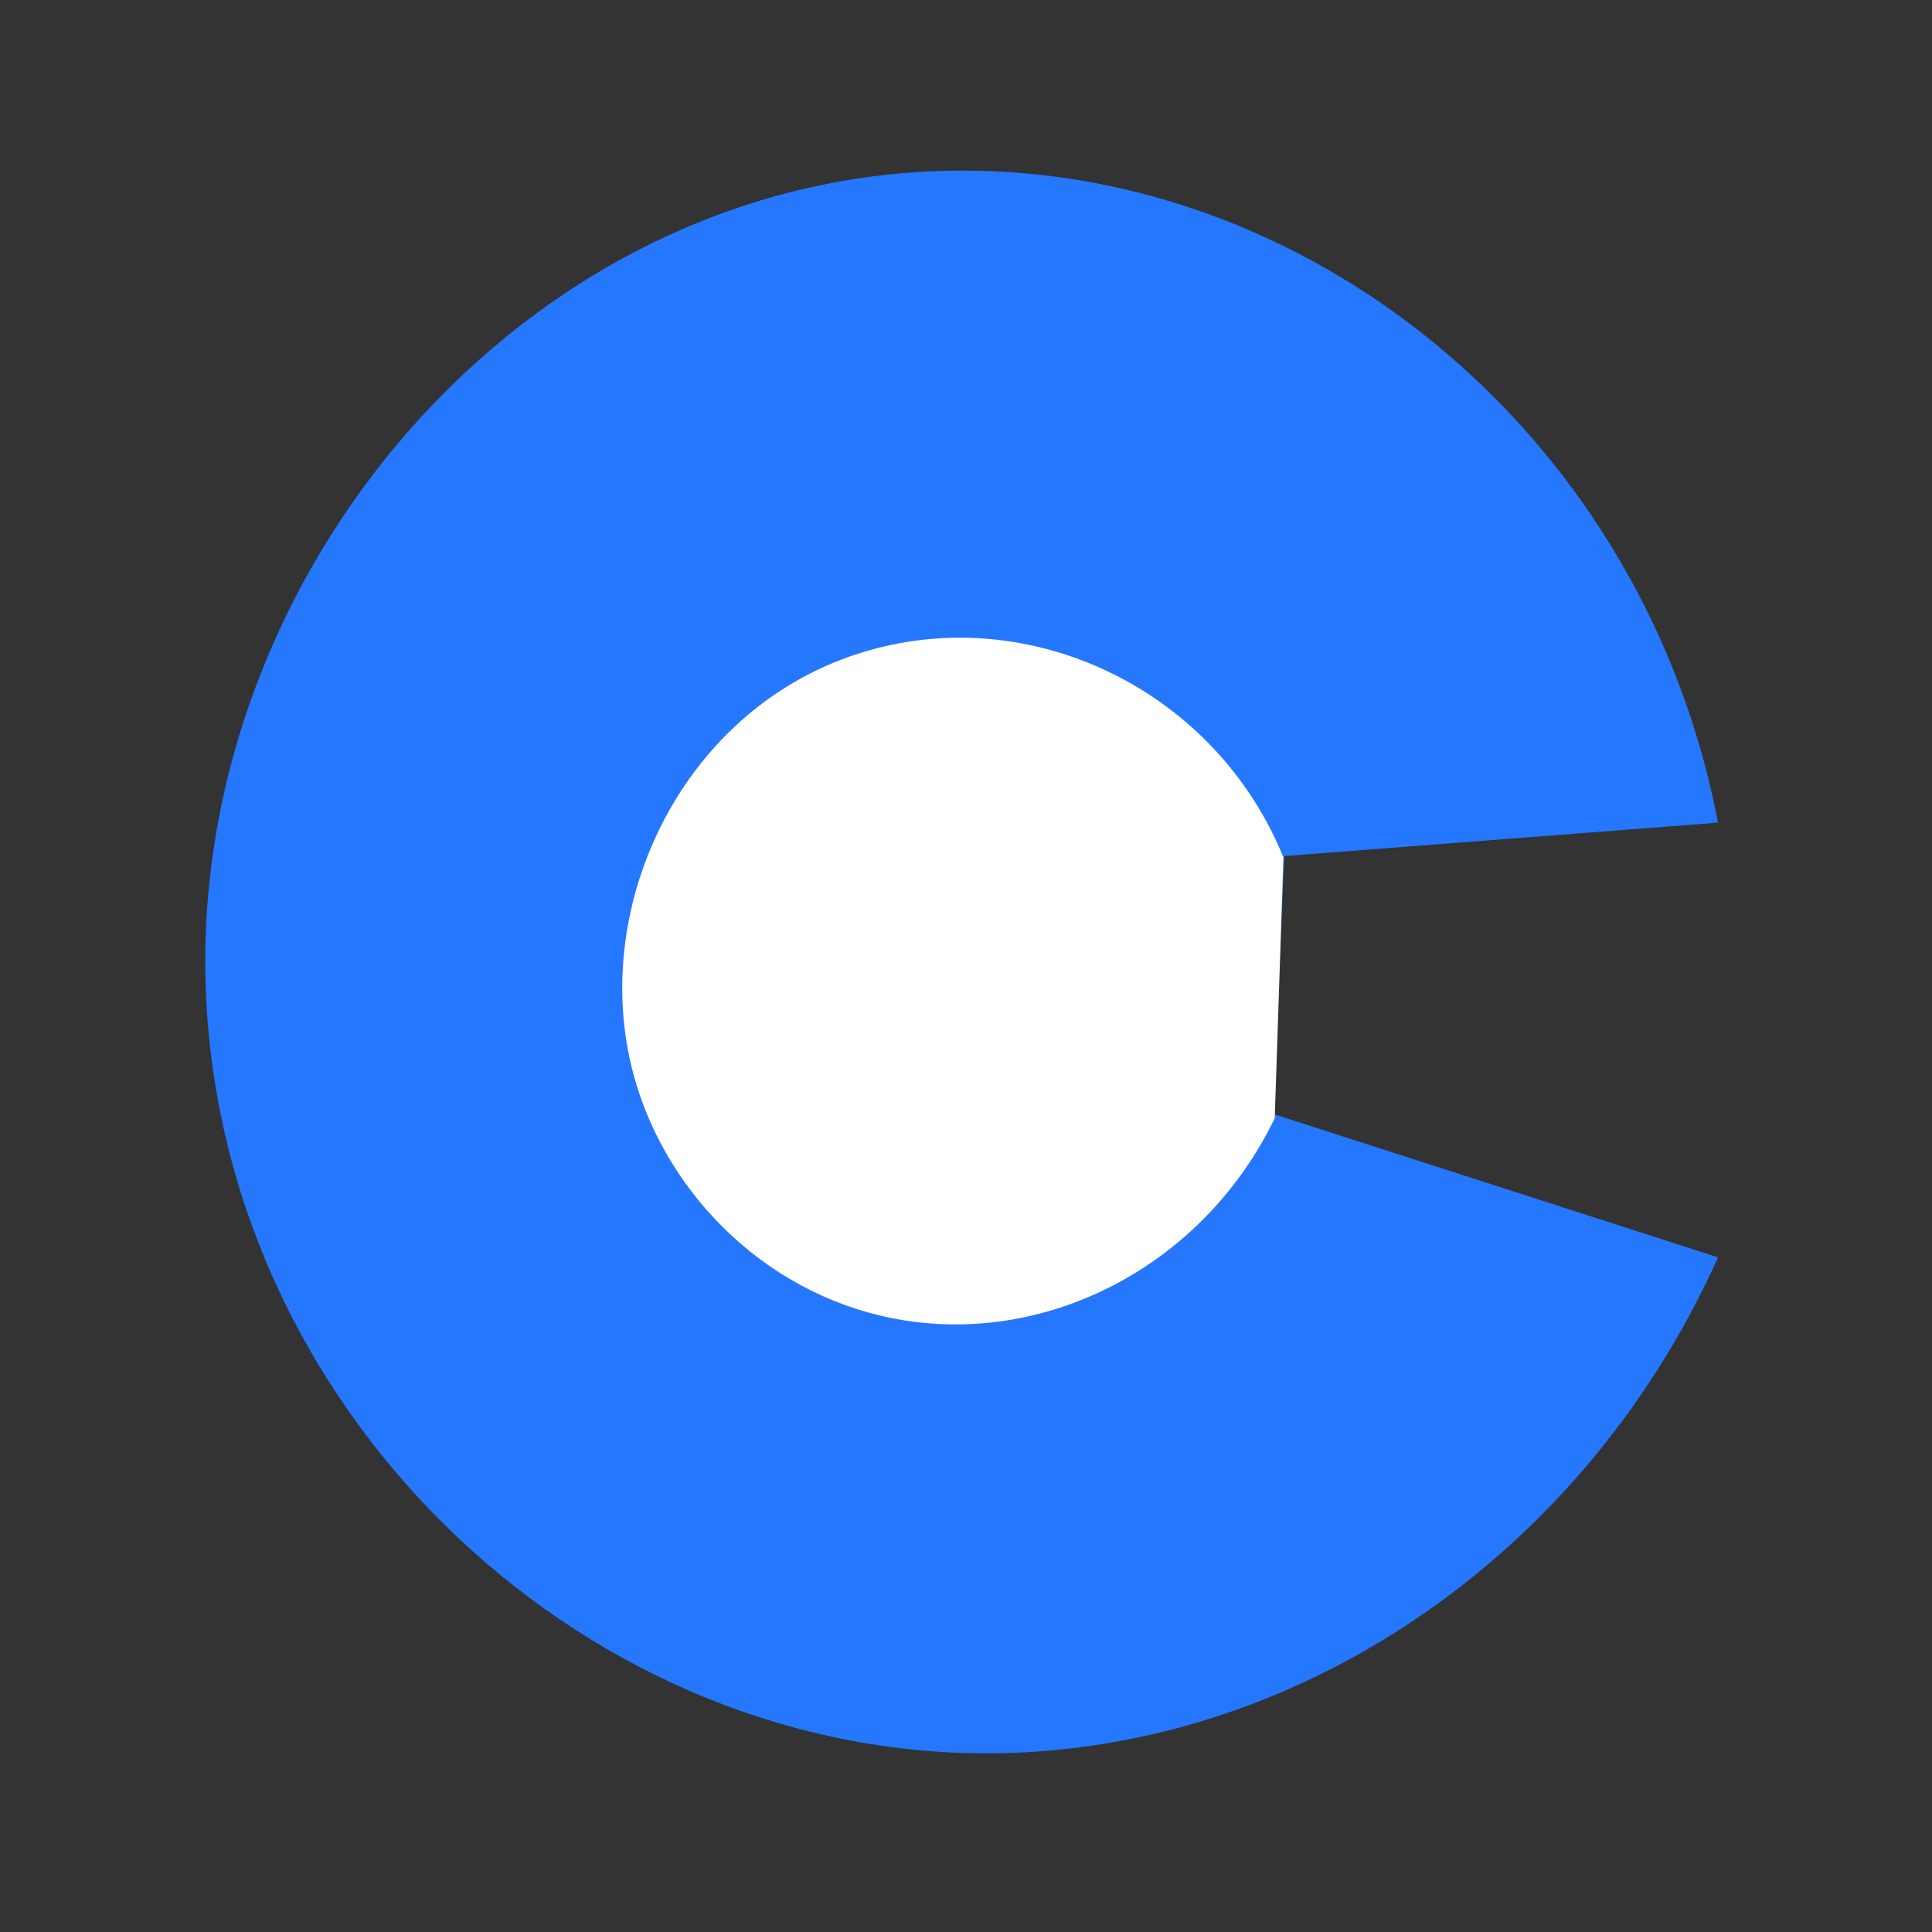
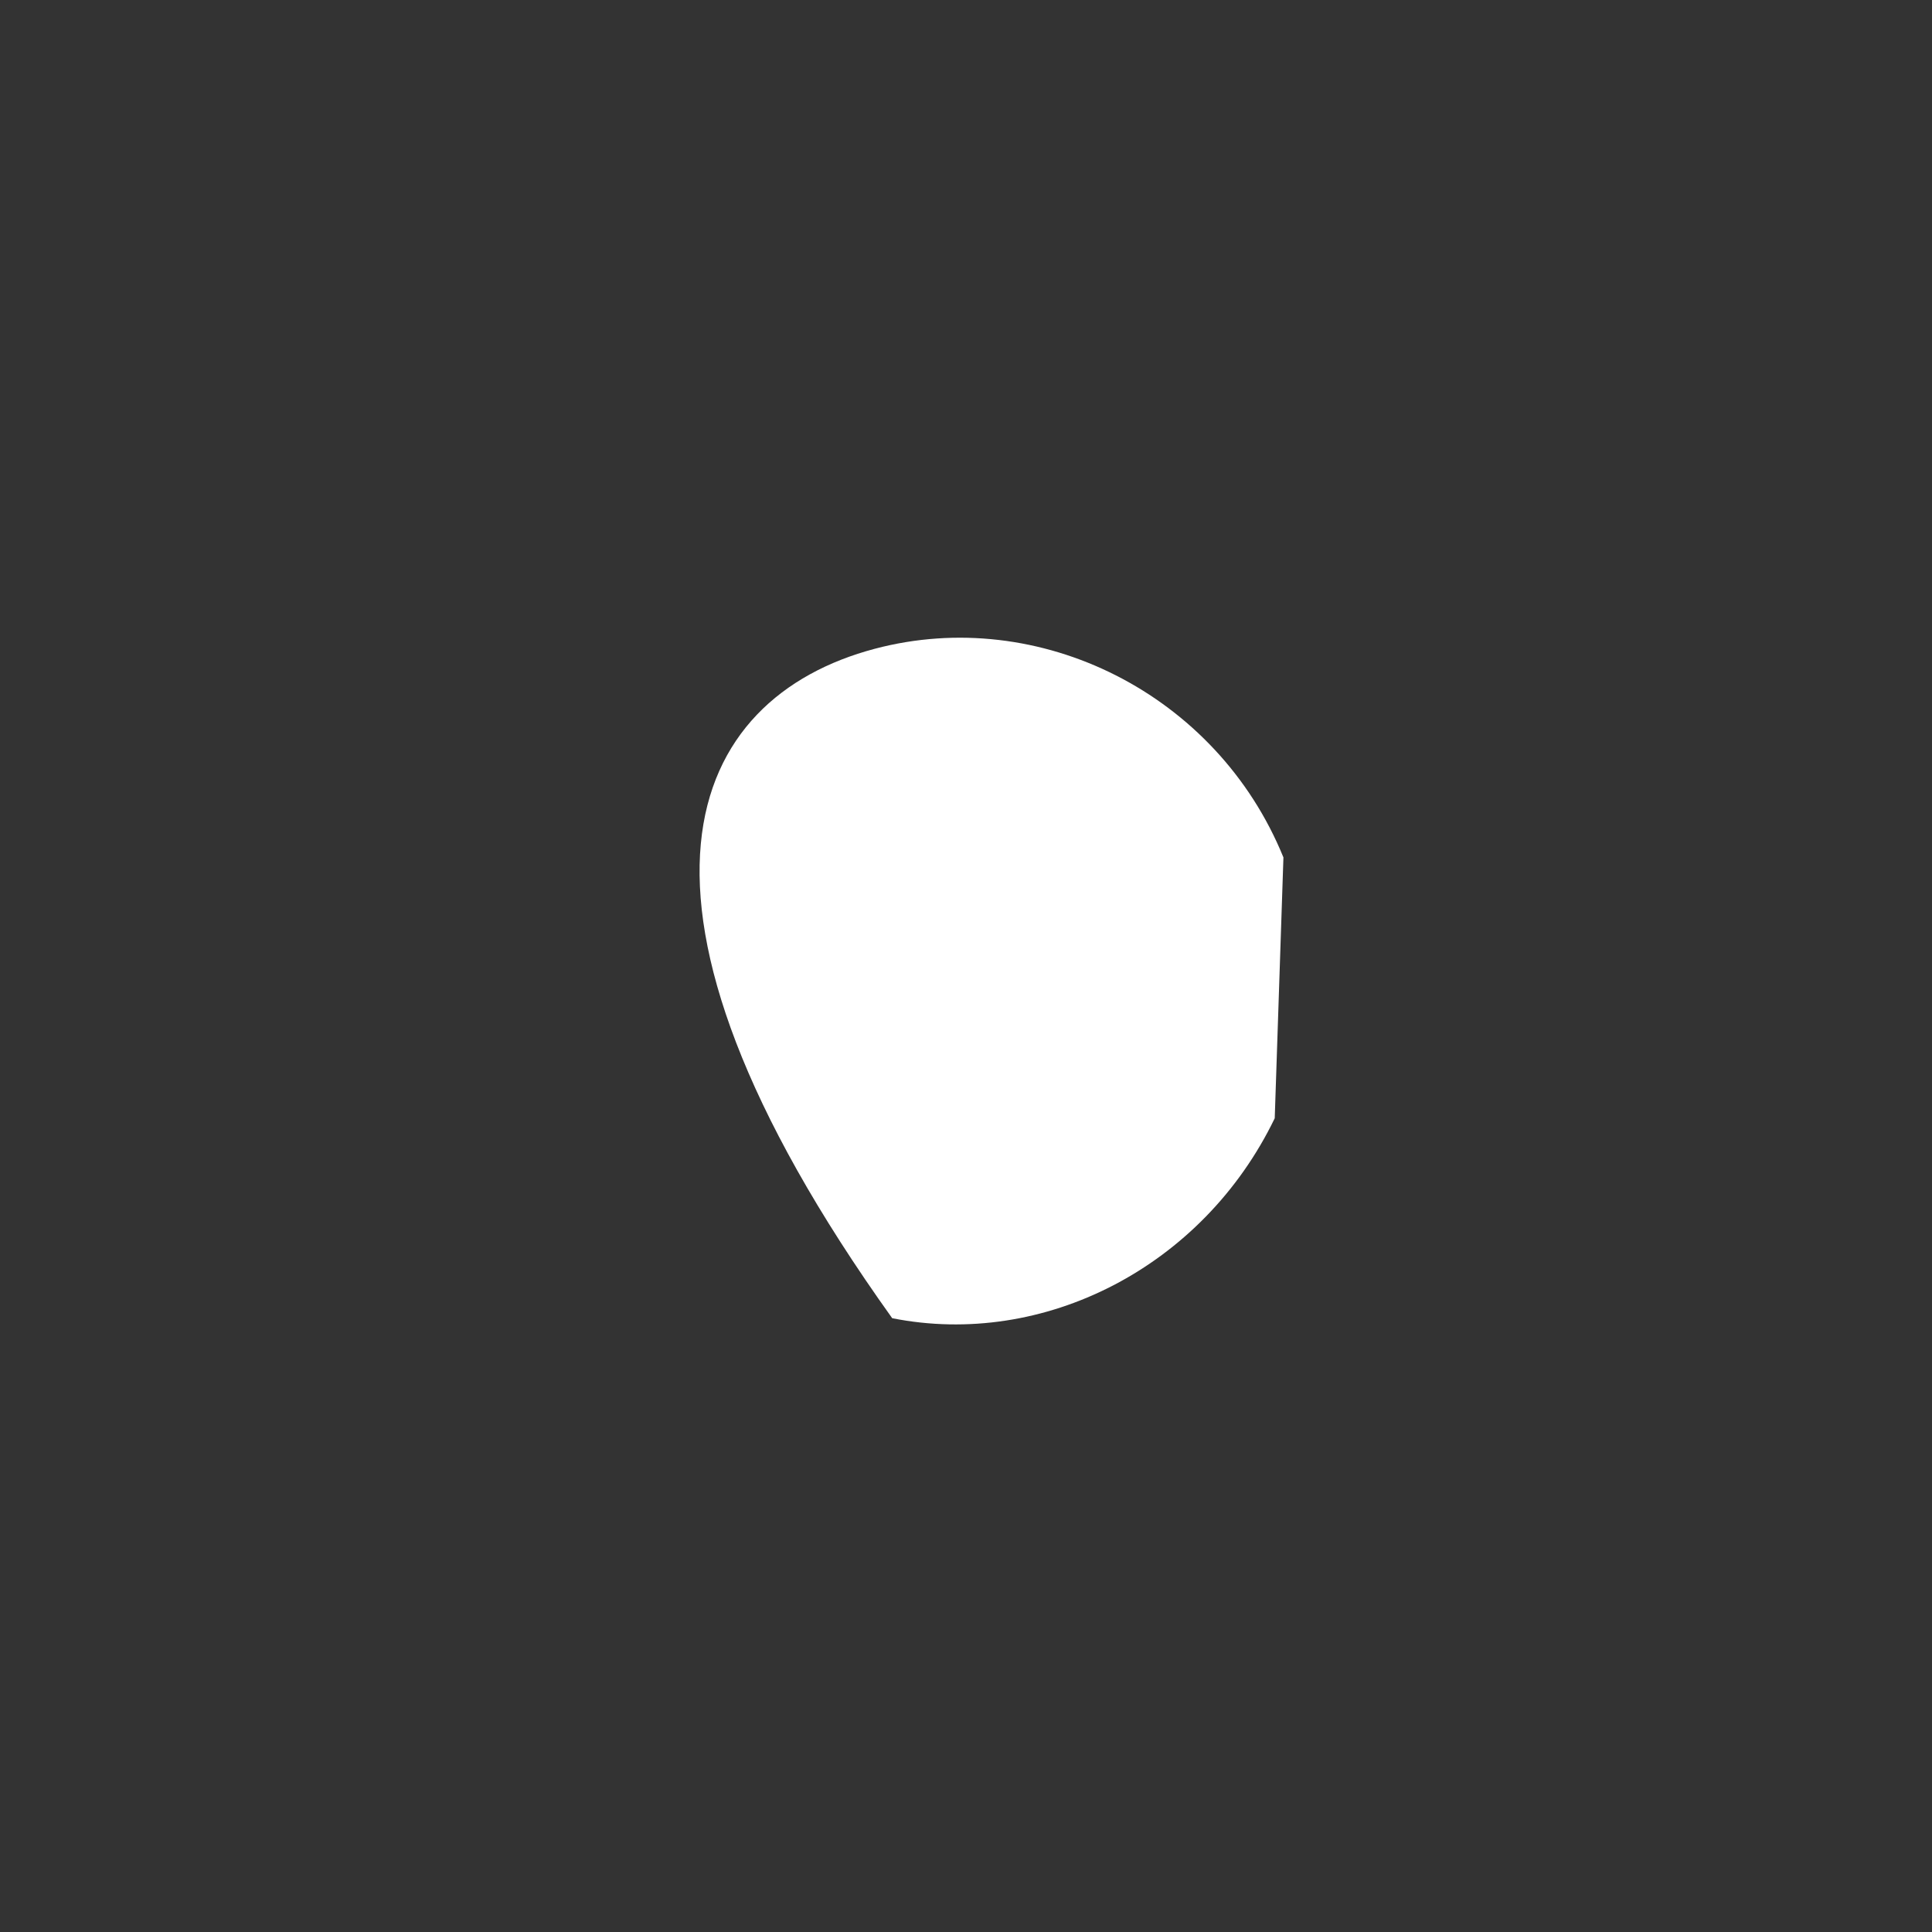
<svg xmlns="http://www.w3.org/2000/svg" width="20" height="20" viewBox="0 0 20 20" fill="none">
  <rect x="0" y="0" width="20" height="20" fill="#333333" stroke="none" />
  <g id="Group 1000005133">
    <g id="ä¸­æå¼æºææ¯äº¤æµç¤¾åº 1">
-       <path id="Vector" d="M13.178 11.531L17.785 13.016C16.344 16.229 13.221 18.257 9.955 18.146C5.766 18.003 2.129 14.367 2.125 9.956C2.121 5.736 5.565 1.773 9.955 1.766C13.656 1.759 17.03 4.567 17.785 8.516L13.295 8.862" fill="#2577FE" />
-       <path id="Vector_2" d="M13.196 11.576C12.45 13.12 10.801 13.957 9.236 13.646C7.877 13.376 6.838 12.291 6.536 11.036C6.113 9.281 7.136 7.224 9.056 6.716C10.758 6.265 12.596 7.18 13.286 8.876" fill="white" />
+       <path id="Vector_2" d="M13.196 11.576C12.45 13.12 10.801 13.957 9.236 13.646C6.113 9.281 7.136 7.224 9.056 6.716C10.758 6.265 12.596 7.18 13.286 8.876" fill="white" />
    </g>
  </g>
</svg>